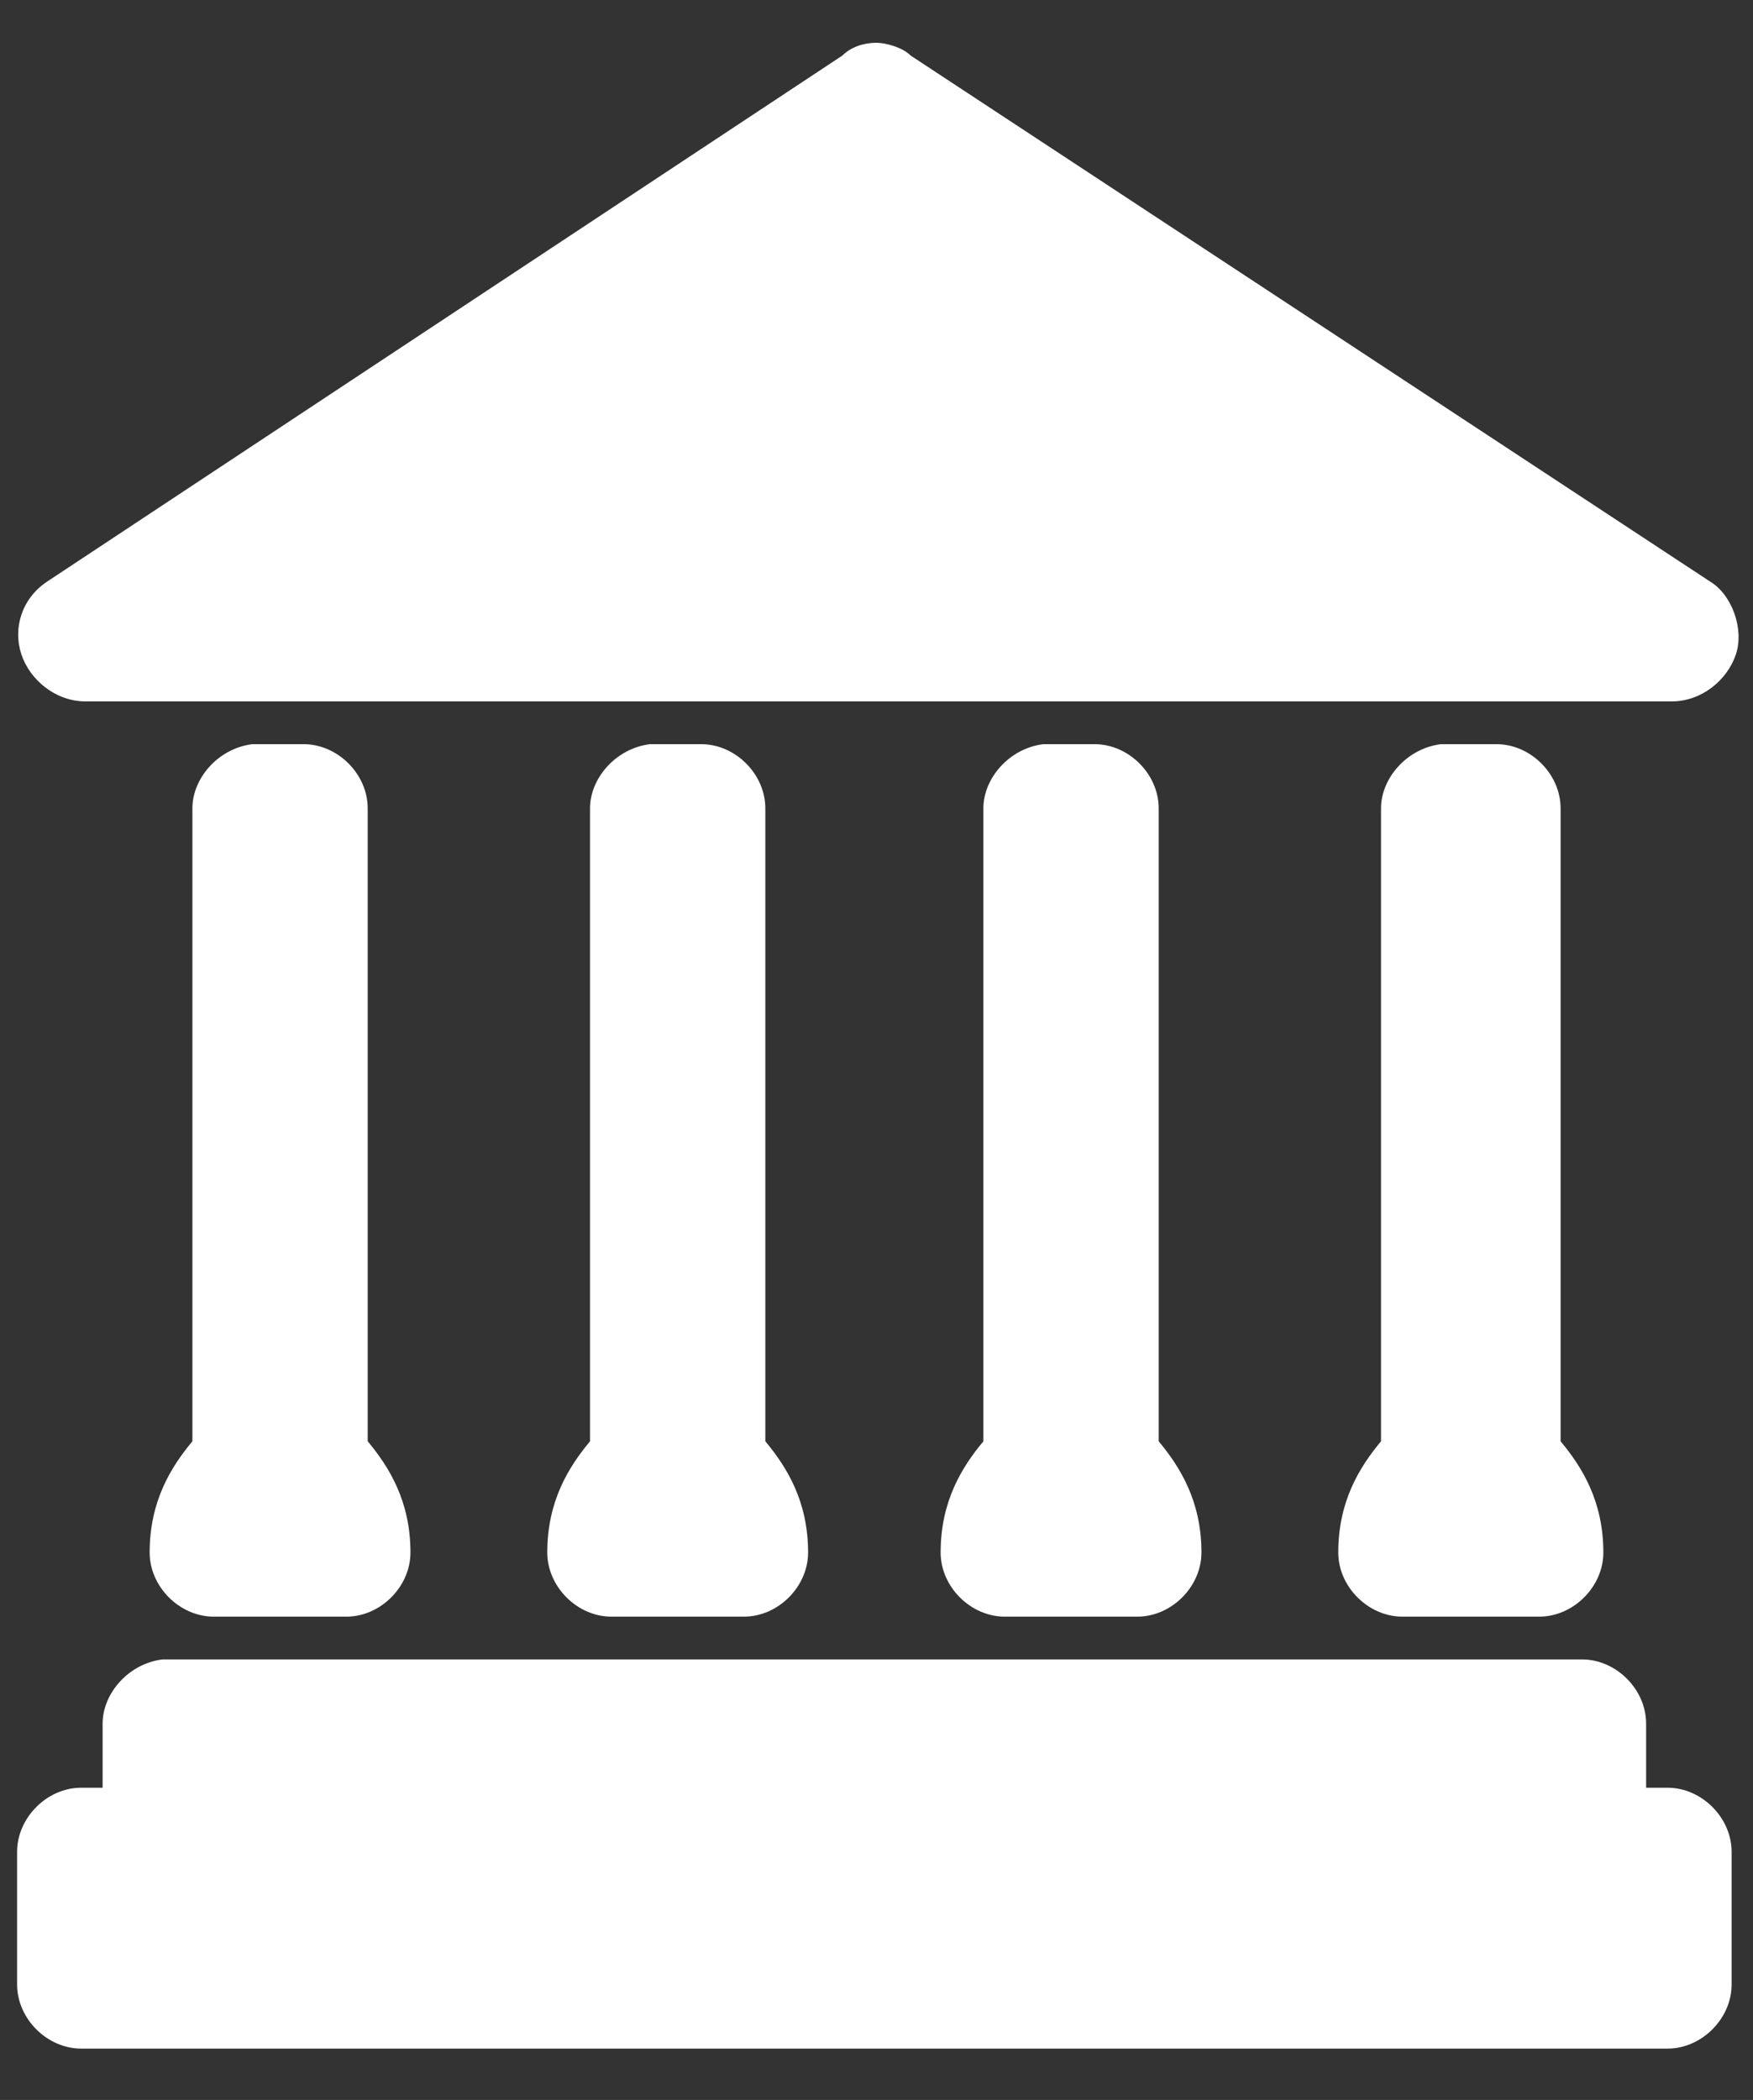
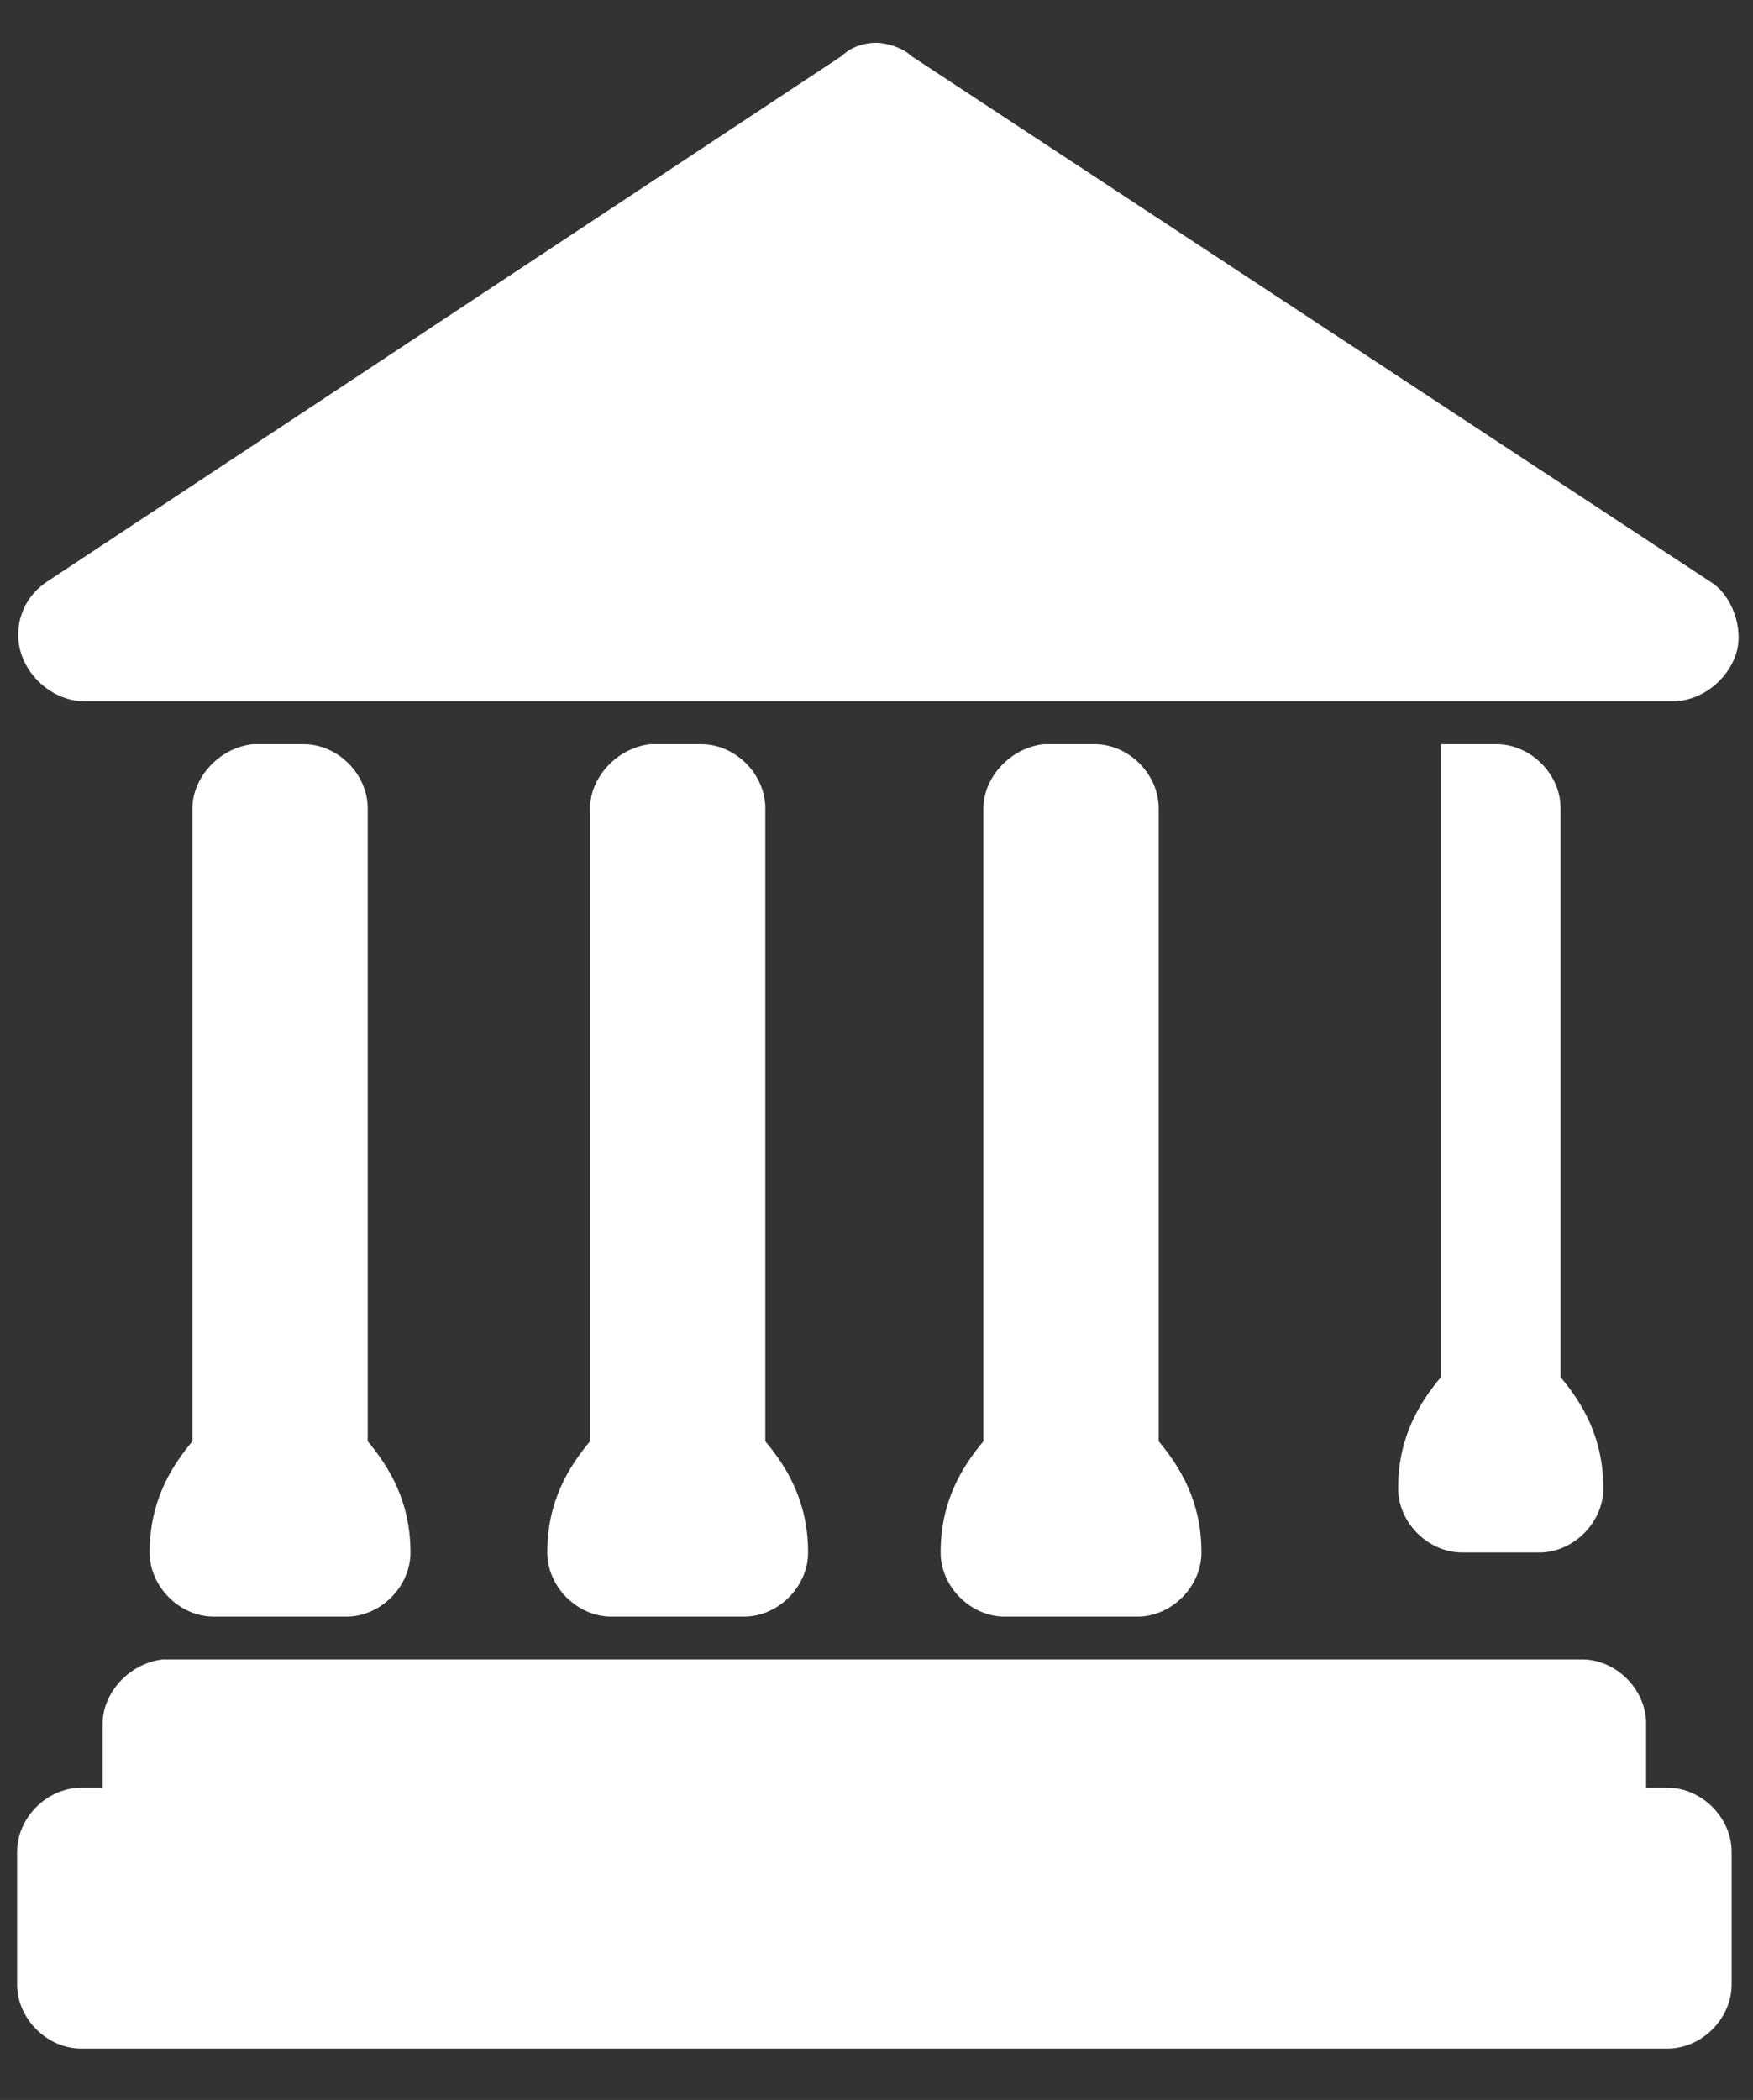
<svg xmlns="http://www.w3.org/2000/svg" version="1.1" id="Layer_1" x="0px" y="0px" viewBox="0 0 41 49.1" style="enable-background:new 0 0 41 49.1;" xml:space="preserve">
  <rect x="0" y="0" width="41" height="49.1" fill="#333333" stroke="none" />
  <style type="text/css">
	.st0{fill:#FFFFFF;}
</style>
-   <path class="st0" d="M3.8,38.8c-0.8,0.1-1.4,0.8-1.4,1.5v1.5H1.9c-0.8,0-1.5,0.7-1.5,1.5v3.1c0,0.8,0.7,1.5,1.5,1.5h37.1  c0.8,0,1.5-0.7,1.5-1.5v-3.1c0-0.8-0.7-1.5-1.5-1.5h-0.5v-1.5c0-0.8-0.7-1.5-1.5-1.5H3.8z M33.7,17.4c-0.8,0.1-1.4,0.8-1.4,1.5v14.8  c-0.5,0.6-1,1.4-1,2.6c0,0.8,0.7,1.5,1.5,1.5H36c0.8,0,1.5-0.7,1.5-1.5c0-1.2-0.5-2-1-2.6V18.9c0-0.8-0.7-1.5-1.5-1.5  C34.5,17.4,34.1,17.4,33.7,17.4z M24.4,17.4c-0.8,0.1-1.4,0.8-1.4,1.5v14.8c-0.5,0.6-1,1.4-1,2.6c0,0.8,0.7,1.5,1.5,1.5h3.1  c0.8,0,1.5-0.7,1.5-1.5c0-1.2-0.5-2-1-2.6V18.9c0-0.8-0.7-1.5-1.5-1.5C25.2,17.4,24.8,17.4,24.4,17.4z M15.2,17.4  c-0.8,0.1-1.4,0.8-1.4,1.5v14.8c-0.5,0.6-1,1.4-1,2.6c0,0.8,0.7,1.5,1.5,1.5h3.1c0.8,0,1.5-0.7,1.5-1.5c0-1.2-0.5-2-1-2.6V18.9  c0-0.8-0.7-1.5-1.5-1.5C16,17.4,15.5,17.4,15.2,17.4z M5.9,17.4c-0.8,0.1-1.4,0.8-1.4,1.5v14.8c-0.5,0.6-1,1.4-1,2.6  c0,0.8,0.7,1.5,1.5,1.5h3.1c0.8,0,1.5-0.7,1.5-1.5c0-1.2-0.5-2-1-2.6V18.9c0-0.8-0.7-1.5-1.5-1.5C6.7,17.4,6.3,17.4,5.9,17.4z   M20.5,1c-0.3,0-0.6,0.1-0.8,0.3L1.1,13.6c-0.6,0.4-0.8,1.1-0.6,1.7c0.2,0.6,0.8,1.1,1.5,1.1h37.1c0.7,0,1.3-0.5,1.5-1.1  c0.2-0.6-0.1-1.4-0.6-1.7L21.3,1.3C21.1,1.1,20.7,1,20.5,1z" />
+   <path class="st0" d="M3.8,38.8c-0.8,0.1-1.4,0.8-1.4,1.5v1.5H1.9c-0.8,0-1.5,0.7-1.5,1.5v3.1c0,0.8,0.7,1.5,1.5,1.5h37.1  c0.8,0,1.5-0.7,1.5-1.5v-3.1c0-0.8-0.7-1.5-1.5-1.5h-0.5v-1.5c0-0.8-0.7-1.5-1.5-1.5H3.8z M33.7,17.4v14.8  c-0.5,0.6-1,1.4-1,2.6c0,0.8,0.7,1.5,1.5,1.5H36c0.8,0,1.5-0.7,1.5-1.5c0-1.2-0.5-2-1-2.6V18.9c0-0.8-0.7-1.5-1.5-1.5  C34.5,17.4,34.1,17.4,33.7,17.4z M24.4,17.4c-0.8,0.1-1.4,0.8-1.4,1.5v14.8c-0.5,0.6-1,1.4-1,2.6c0,0.8,0.7,1.5,1.5,1.5h3.1  c0.8,0,1.5-0.7,1.5-1.5c0-1.2-0.5-2-1-2.6V18.9c0-0.8-0.7-1.5-1.5-1.5C25.2,17.4,24.8,17.4,24.4,17.4z M15.2,17.4  c-0.8,0.1-1.4,0.8-1.4,1.5v14.8c-0.5,0.6-1,1.4-1,2.6c0,0.8,0.7,1.5,1.5,1.5h3.1c0.8,0,1.5-0.7,1.5-1.5c0-1.2-0.5-2-1-2.6V18.9  c0-0.8-0.7-1.5-1.5-1.5C16,17.4,15.5,17.4,15.2,17.4z M5.9,17.4c-0.8,0.1-1.4,0.8-1.4,1.5v14.8c-0.5,0.6-1,1.4-1,2.6  c0,0.8,0.7,1.5,1.5,1.5h3.1c0.8,0,1.5-0.7,1.5-1.5c0-1.2-0.5-2-1-2.6V18.9c0-0.8-0.7-1.5-1.5-1.5C6.7,17.4,6.3,17.4,5.9,17.4z   M20.5,1c-0.3,0-0.6,0.1-0.8,0.3L1.1,13.6c-0.6,0.4-0.8,1.1-0.6,1.7c0.2,0.6,0.8,1.1,1.5,1.1h37.1c0.7,0,1.3-0.5,1.5-1.1  c0.2-0.6-0.1-1.4-0.6-1.7L21.3,1.3C21.1,1.1,20.7,1,20.5,1z" />
</svg>